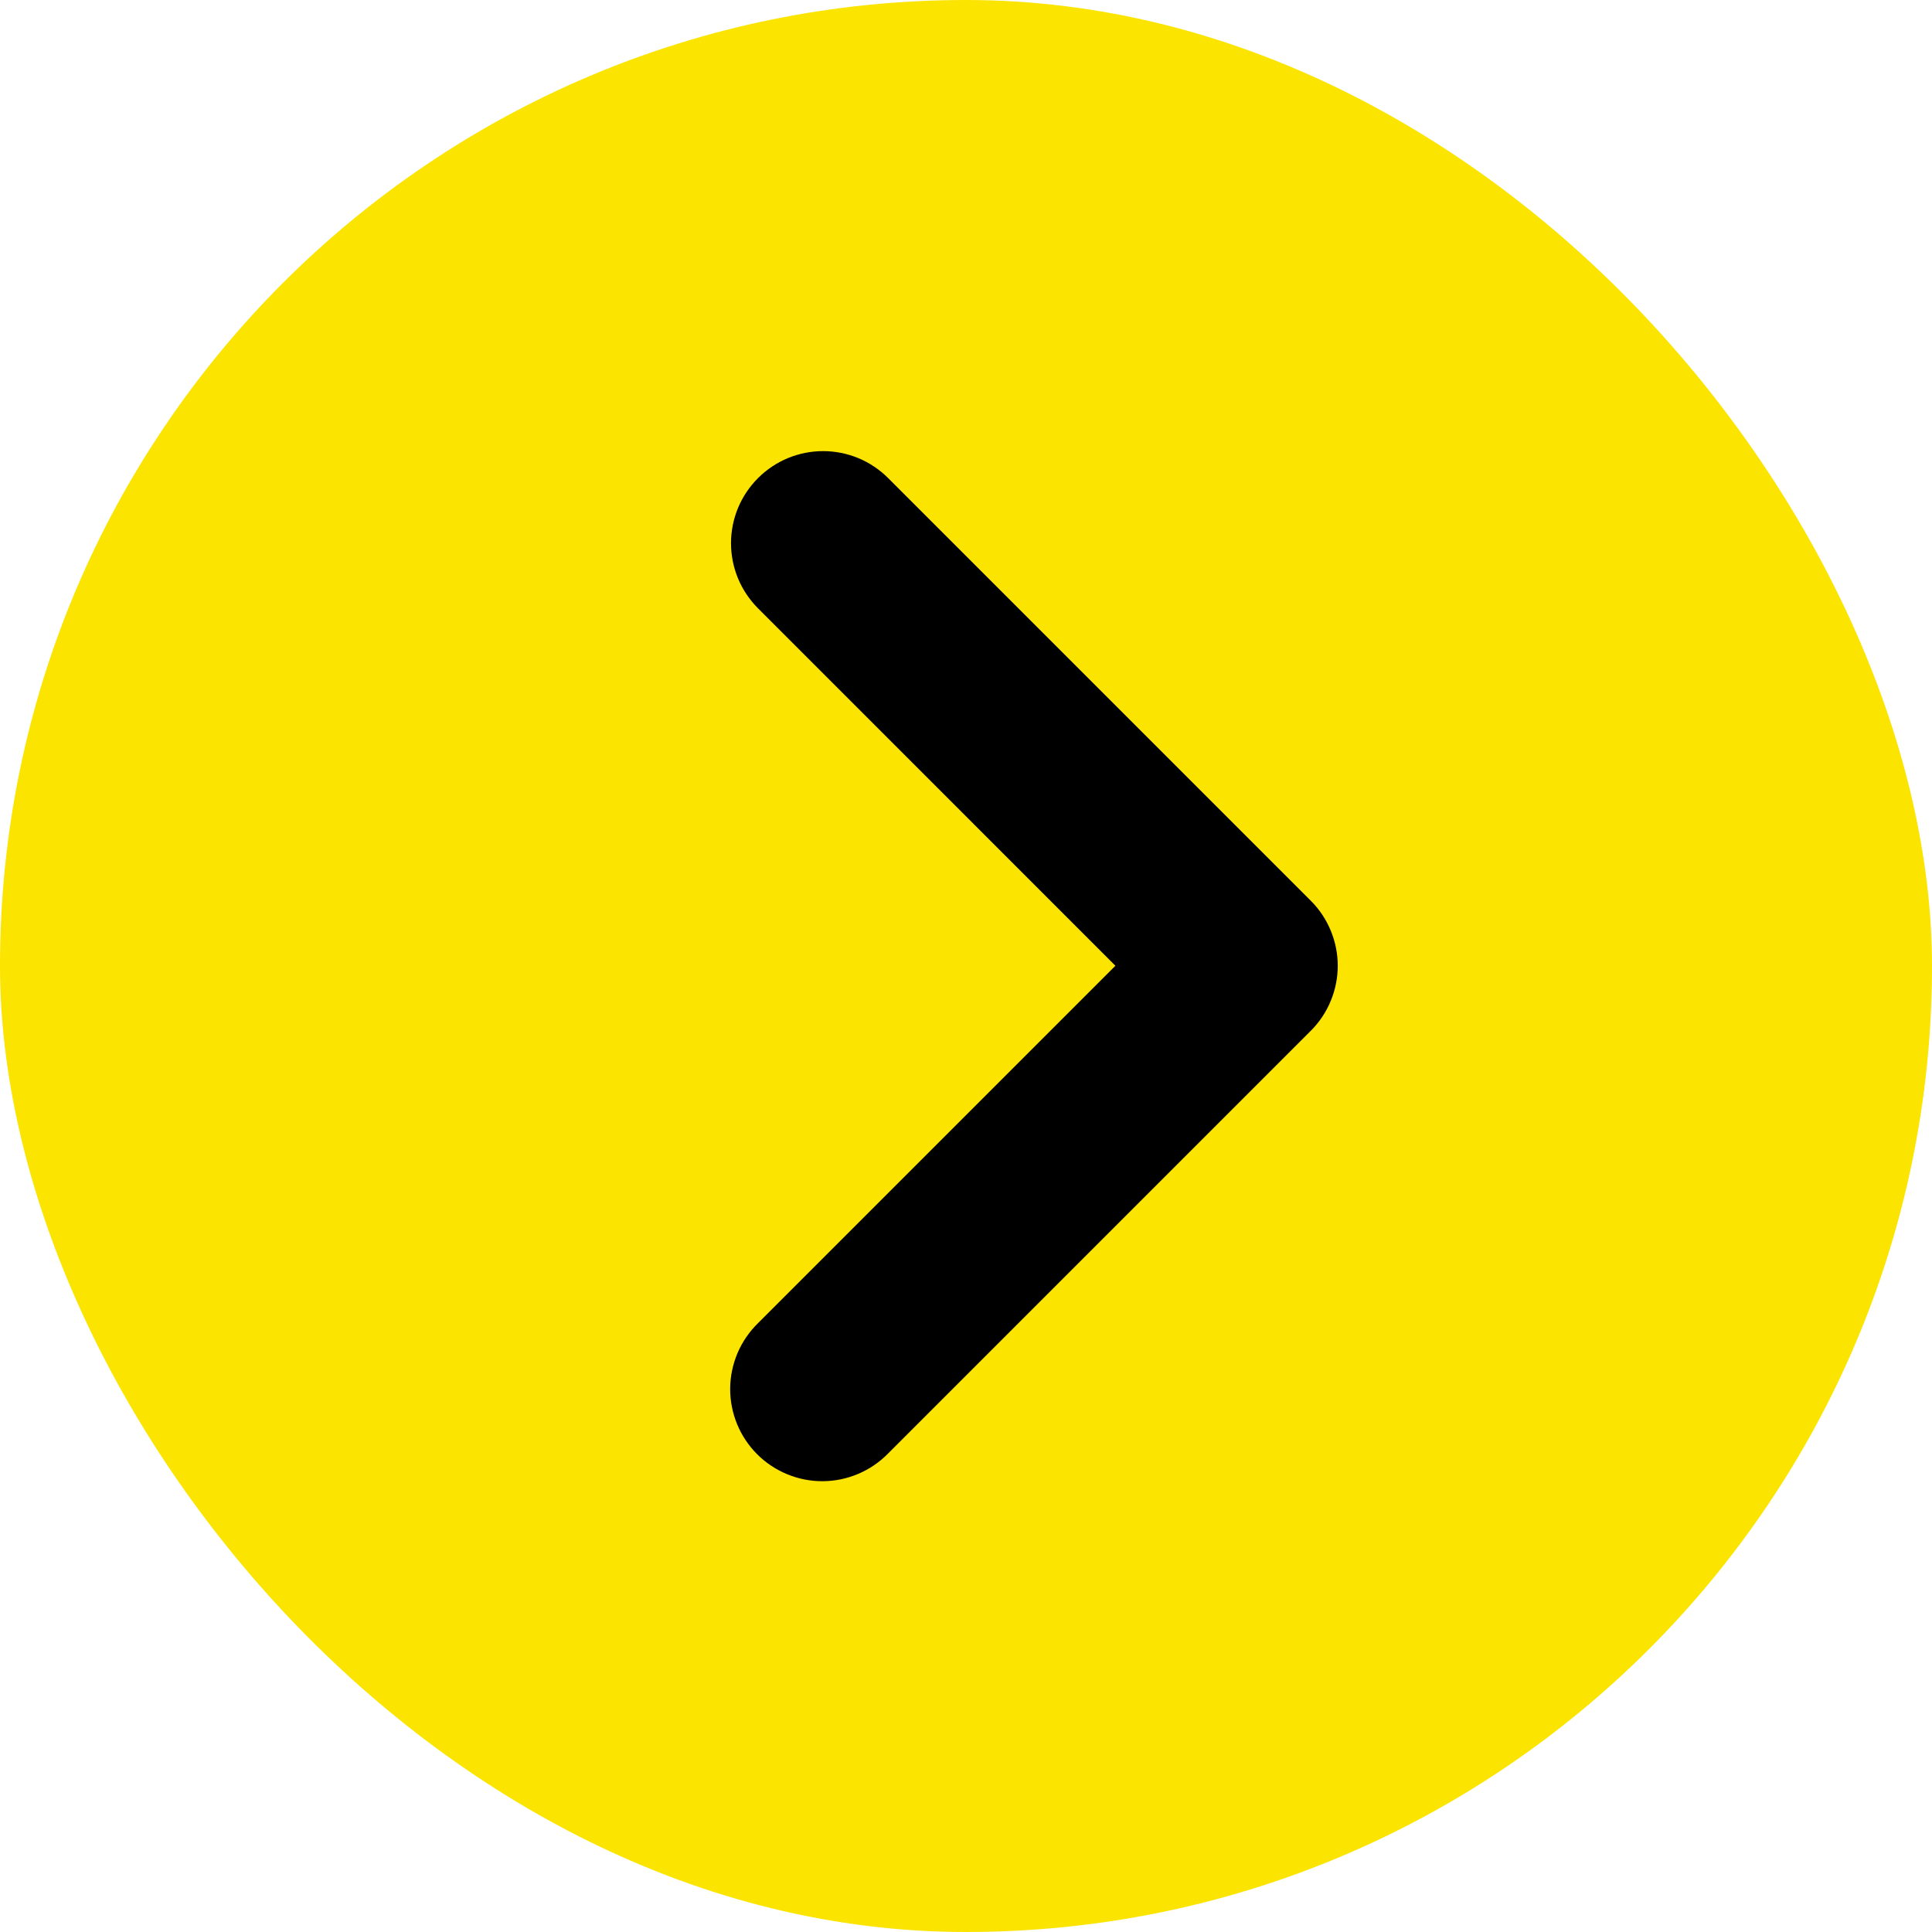
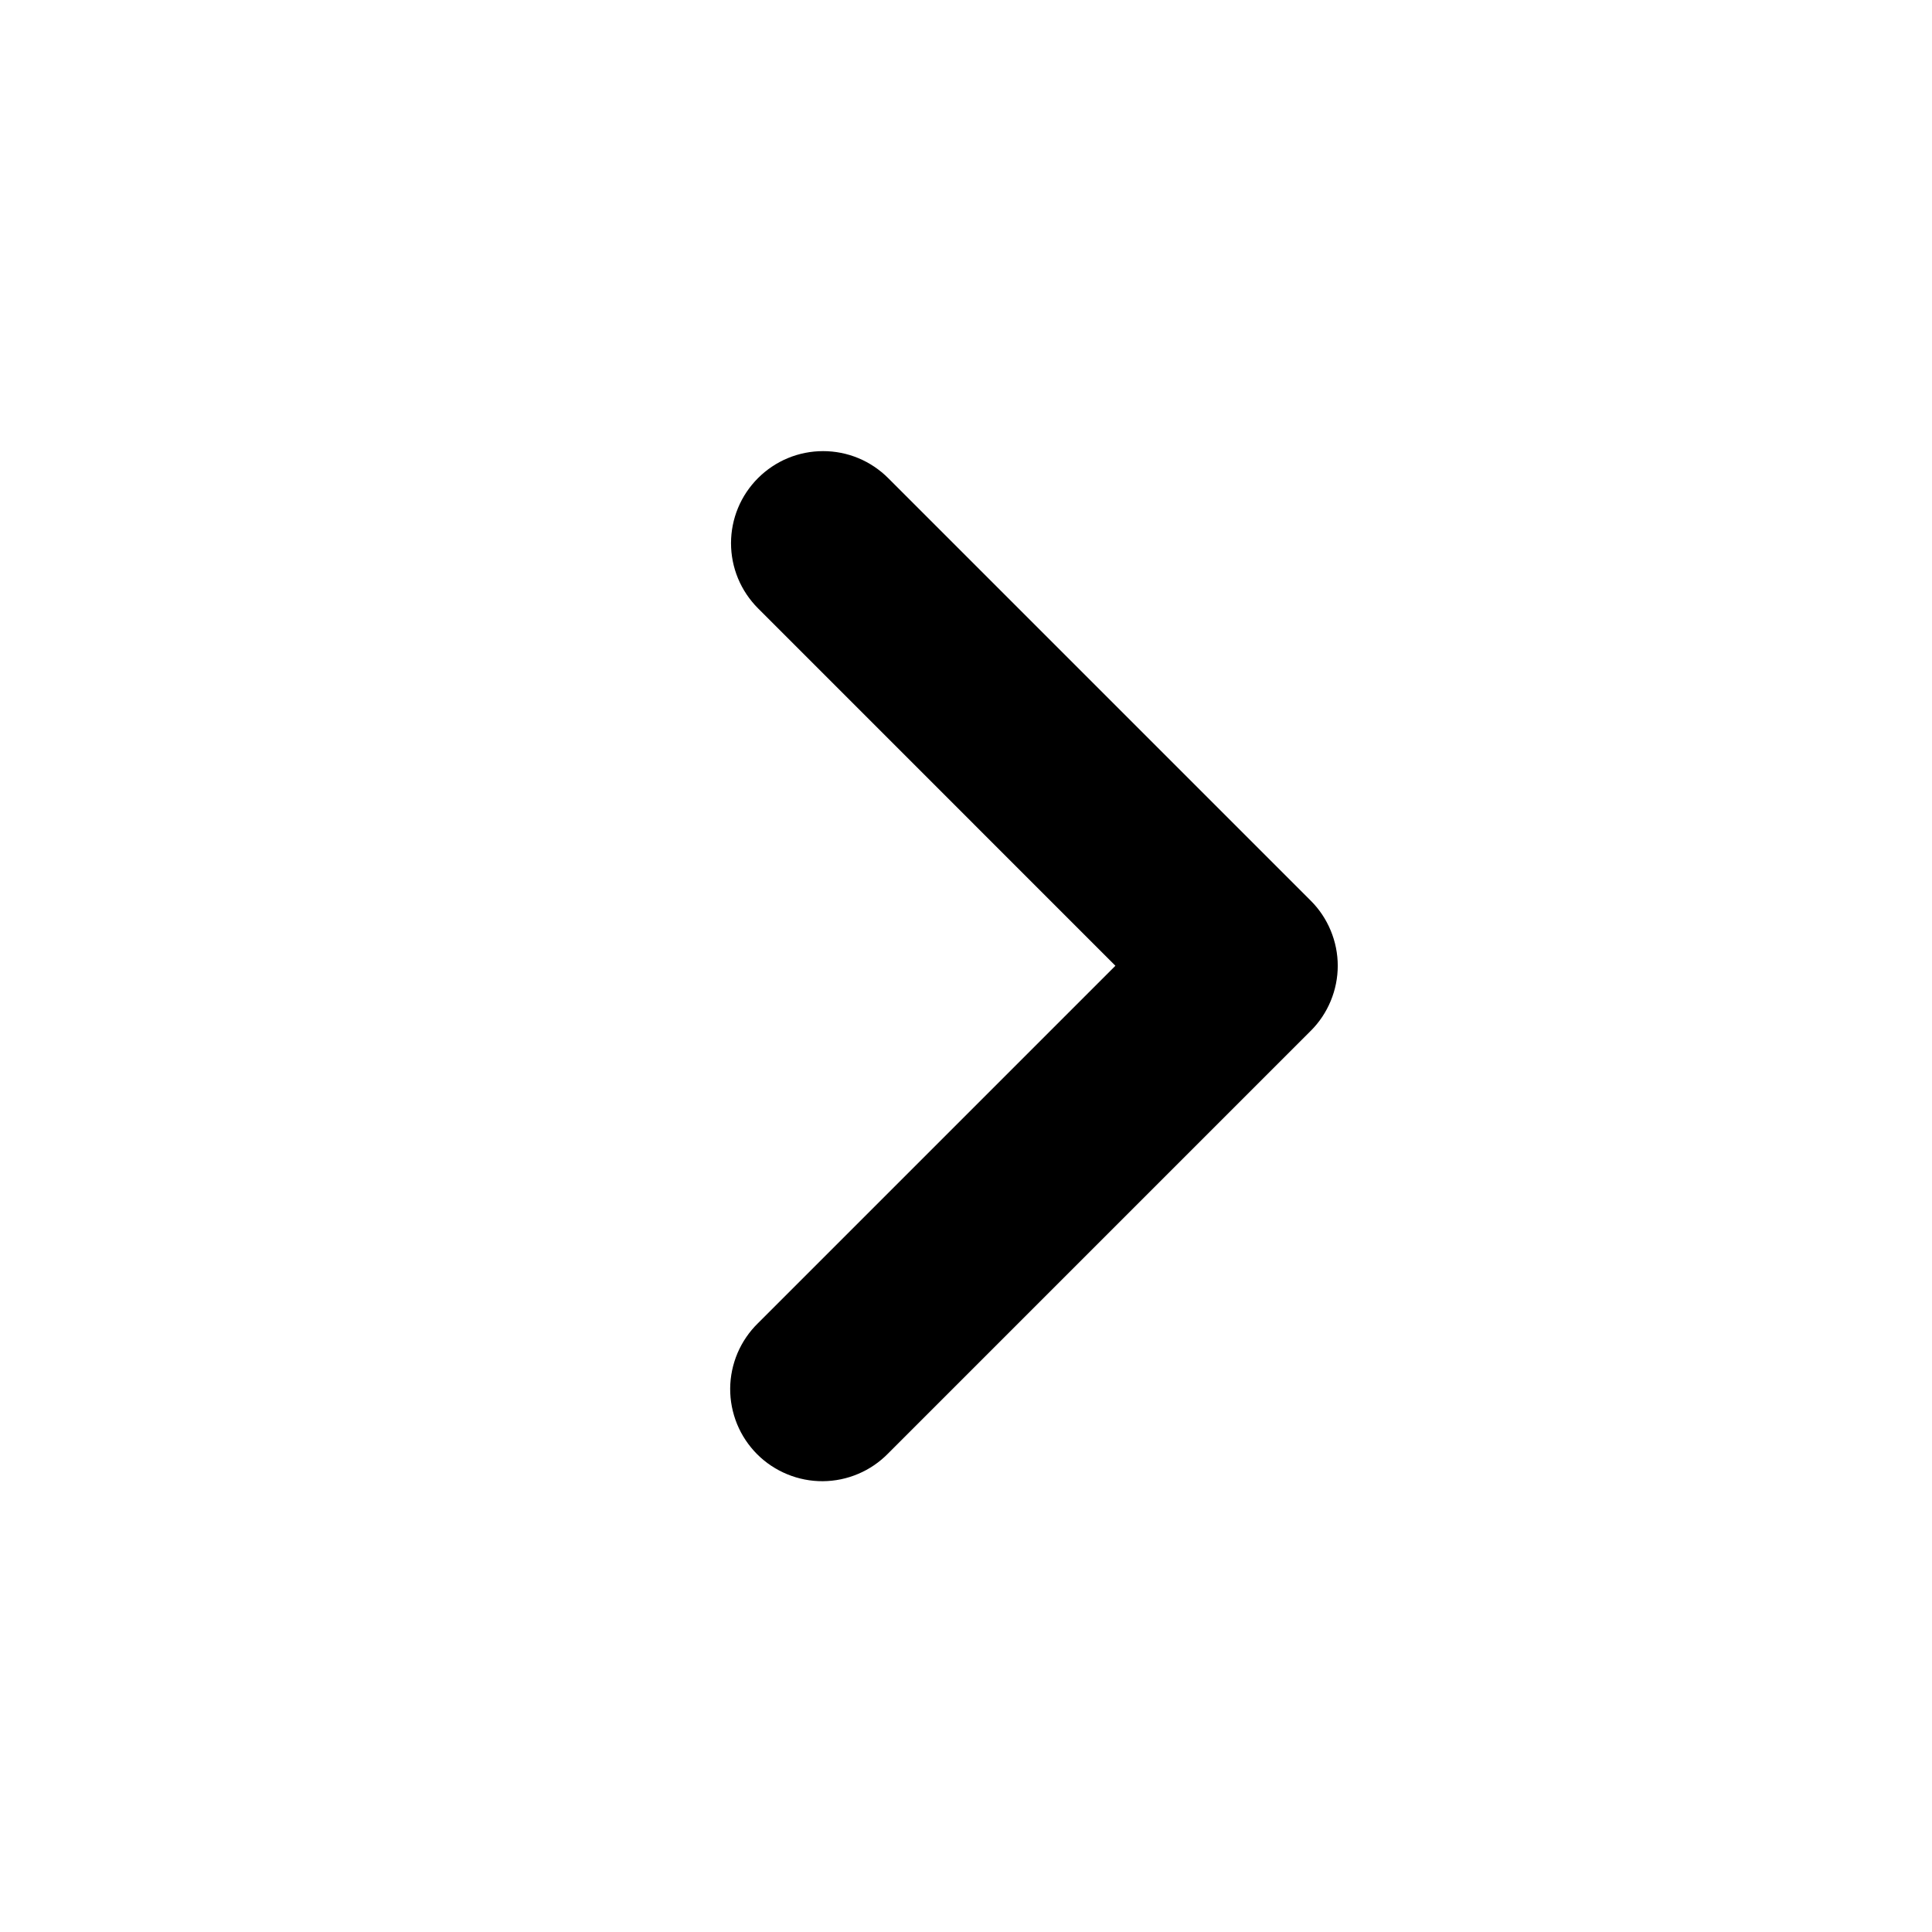
<svg xmlns="http://www.w3.org/2000/svg" width="48" height="48" viewBox="0 0 48 48" fill="none">
  <g id="Frame">
-     <rect width="48" height="48" rx="24" fill="#FBE400" />
    <path id="Vector" fill-rule="evenodd" clip-rule="evenodd" d="M32.565 22.377L22.067 11.879C21.854 11.666 21.602 11.497 21.325 11.382C21.047 11.267 20.75 11.208 20.45 11.208C20.149 11.208 19.852 11.267 19.574 11.382C19.297 11.497 19.045 11.666 18.832 11.879C18.62 12.091 18.451 12.343 18.336 12.62C18.221 12.898 18.162 13.195 18.162 13.495C18.162 13.796 18.221 14.093 18.336 14.371C18.451 14.648 18.62 14.9 18.832 15.113L27.712 23.994L18.832 32.874C18.616 33.085 18.443 33.338 18.324 33.616C18.206 33.895 18.143 34.194 18.141 34.497C18.139 34.8 18.198 35.1 18.312 35.38C18.427 35.661 18.597 35.915 18.811 36.13C19.025 36.344 19.28 36.513 19.56 36.628C19.84 36.743 20.14 36.802 20.443 36.8C20.746 36.798 21.045 36.736 21.324 36.617C21.603 36.499 21.855 36.326 22.067 36.109L32.538 25.638L32.547 25.628L32.565 25.611C32.778 25.399 32.946 25.147 33.061 24.869C33.176 24.592 33.236 24.294 33.236 23.994C33.236 23.694 33.176 23.396 33.061 23.119C32.946 22.841 32.778 22.589 32.565 22.377Z" fill="black" />
  </g>
</svg>